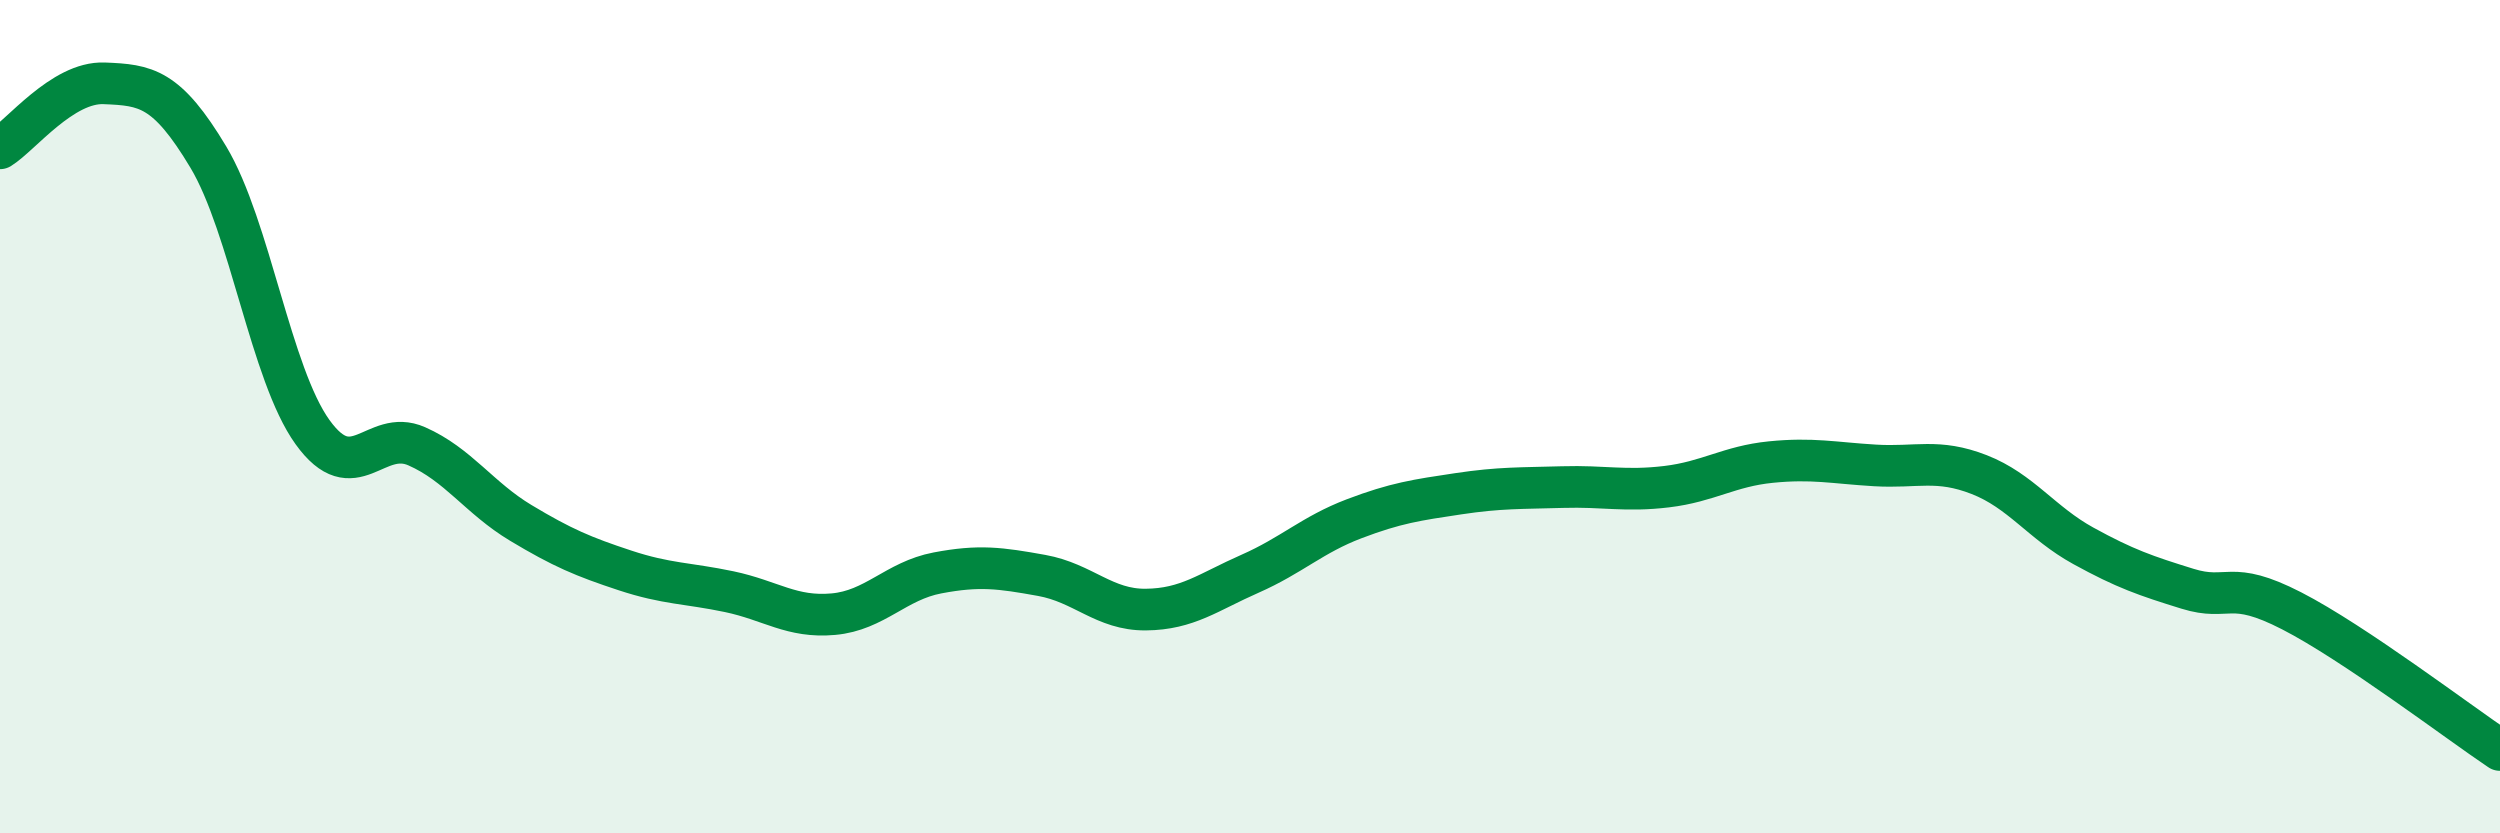
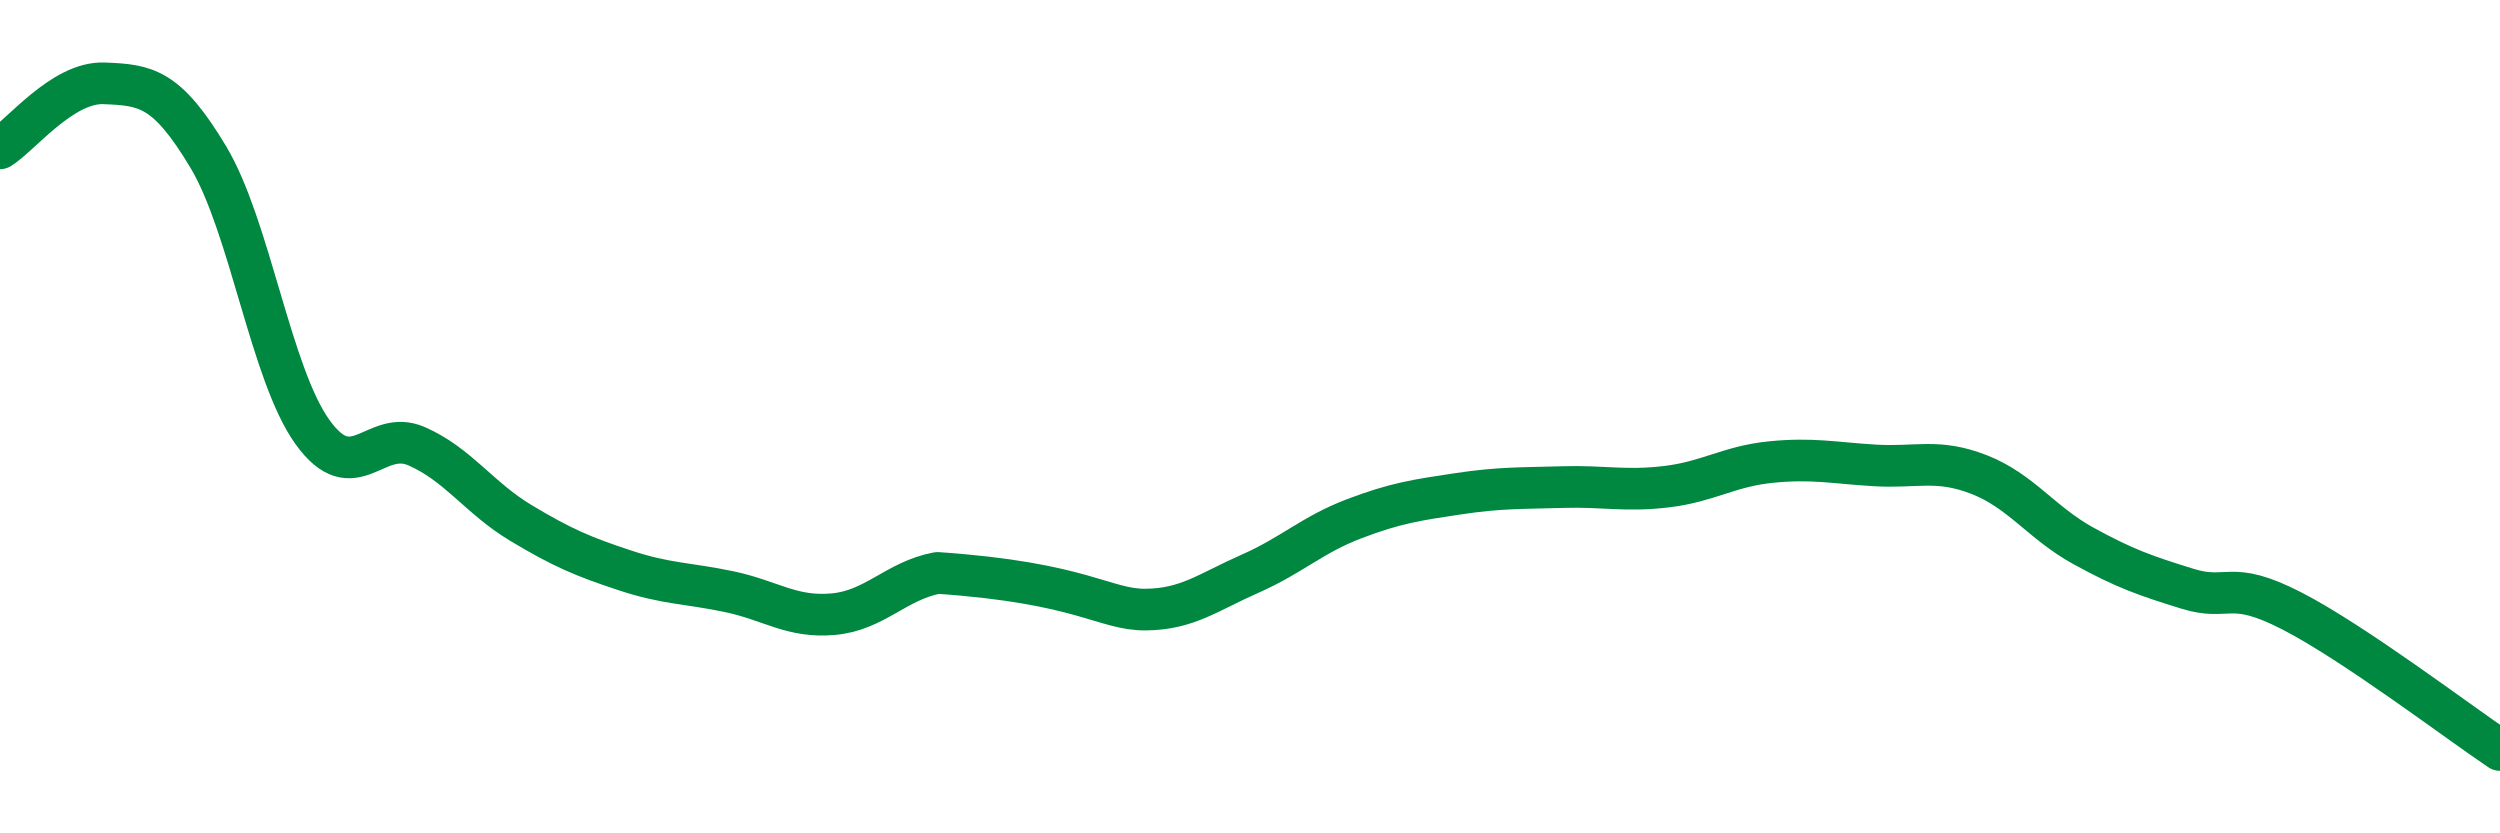
<svg xmlns="http://www.w3.org/2000/svg" width="60" height="20" viewBox="0 0 60 20">
-   <path d="M 0,3.56 C 0.5,3.25 1.5,1.96 2.5,2 C 3.5,2.04 4,2.1 5,3.77 C 6,5.44 6.5,8.98 7.5,10.37 C 8.5,11.76 9,10.27 10,10.71 C 11,11.15 11.5,11.95 12.5,12.55 C 13.5,13.15 14,13.36 15,13.69 C 16,14.02 16.5,13.99 17.5,14.2 C 18.5,14.41 19,14.83 20,14.74 C 21,14.65 21.5,13.94 22.5,13.75 C 23.5,13.56 24,13.63 25,13.81 C 26,13.99 26.5,14.64 27.5,14.63 C 28.5,14.62 29,14.21 30,13.77 C 31,13.33 31.5,12.83 32.5,12.45 C 33.5,12.07 34,12 35,11.85 C 36,11.7 36.5,11.72 37.5,11.69 C 38.5,11.66 39,11.8 40,11.68 C 41,11.56 41.5,11.19 42.5,11.09 C 43.5,10.99 44,11.11 45,11.17 C 46,11.23 46.5,11 47.5,11.39 C 48.5,11.78 49,12.55 50,13.1 C 51,13.65 51.5,13.82 52.5,14.13 C 53.5,14.44 53.5,13.89 55,14.66 C 56.5,15.43 59,17.33 60,18L60 20L0 20Z" fill="#008740" opacity="0.1" stroke-linecap="round" stroke-linejoin="round" />
-   <path d="M 0,3.56 C 0.5,3.25 1.5,1.96 2.5,2 C 3.5,2.04 4,2.1 5,3.77 C 6,5.44 6.5,8.98 7.5,10.37 C 8.5,11.76 9,10.27 10,10.71 C 11,11.15 11.5,11.95 12.5,12.55 C 13.5,13.15 14,13.36 15,13.69 C 16,14.02 16.5,13.99 17.5,14.2 C 18.5,14.41 19,14.83 20,14.74 C 21,14.65 21.5,13.94 22.5,13.75 C 23.5,13.56 24,13.63 25,13.81 C 26,13.99 26.5,14.64 27.5,14.63 C 28.5,14.62 29,14.21 30,13.77 C 31,13.33 31.5,12.83 32.5,12.45 C 33.5,12.07 34,12 35,11.85 C 36,11.7 36.5,11.72 37.5,11.69 C 38.5,11.66 39,11.8 40,11.68 C 41,11.56 41.5,11.19 42.5,11.09 C 43.5,10.99 44,11.11 45,11.17 C 46,11.23 46.5,11 47.5,11.39 C 48.5,11.78 49,12.55 50,13.1 C 51,13.65 51.5,13.82 52.5,14.13 C 53.5,14.44 53.5,13.89 55,14.66 C 56.5,15.43 59,17.33 60,18" stroke="#008740" stroke-width="1" fill="none" stroke-linecap="round" stroke-linejoin="round" />
+   <path d="M 0,3.56 C 0.5,3.25 1.5,1.96 2.5,2 C 3.5,2.04 4,2.1 5,3.77 C 6,5.44 6.5,8.98 7.5,10.37 C 8.5,11.76 9,10.27 10,10.71 C 11,11.15 11.5,11.95 12.5,12.55 C 13.5,13.15 14,13.36 15,13.69 C 16,14.02 16.5,13.99 17.5,14.2 C 18.5,14.41 19,14.83 20,14.74 C 21,14.65 21.5,13.94 22.5,13.75 C 26,13.99 26.5,14.64 27.5,14.63 C 28.5,14.62 29,14.21 30,13.77 C 31,13.33 31.5,12.83 32.5,12.45 C 33.5,12.07 34,12 35,11.85 C 36,11.7 36.5,11.72 37.5,11.69 C 38.5,11.66 39,11.8 40,11.68 C 41,11.56 41.5,11.19 42.5,11.09 C 43.5,10.99 44,11.11 45,11.17 C 46,11.23 46.5,11 47.5,11.39 C 48.5,11.78 49,12.55 50,13.1 C 51,13.65 51.5,13.82 52.5,14.13 C 53.5,14.44 53.5,13.89 55,14.66 C 56.5,15.43 59,17.33 60,18" stroke="#008740" stroke-width="1" fill="none" stroke-linecap="round" stroke-linejoin="round" />
</svg>